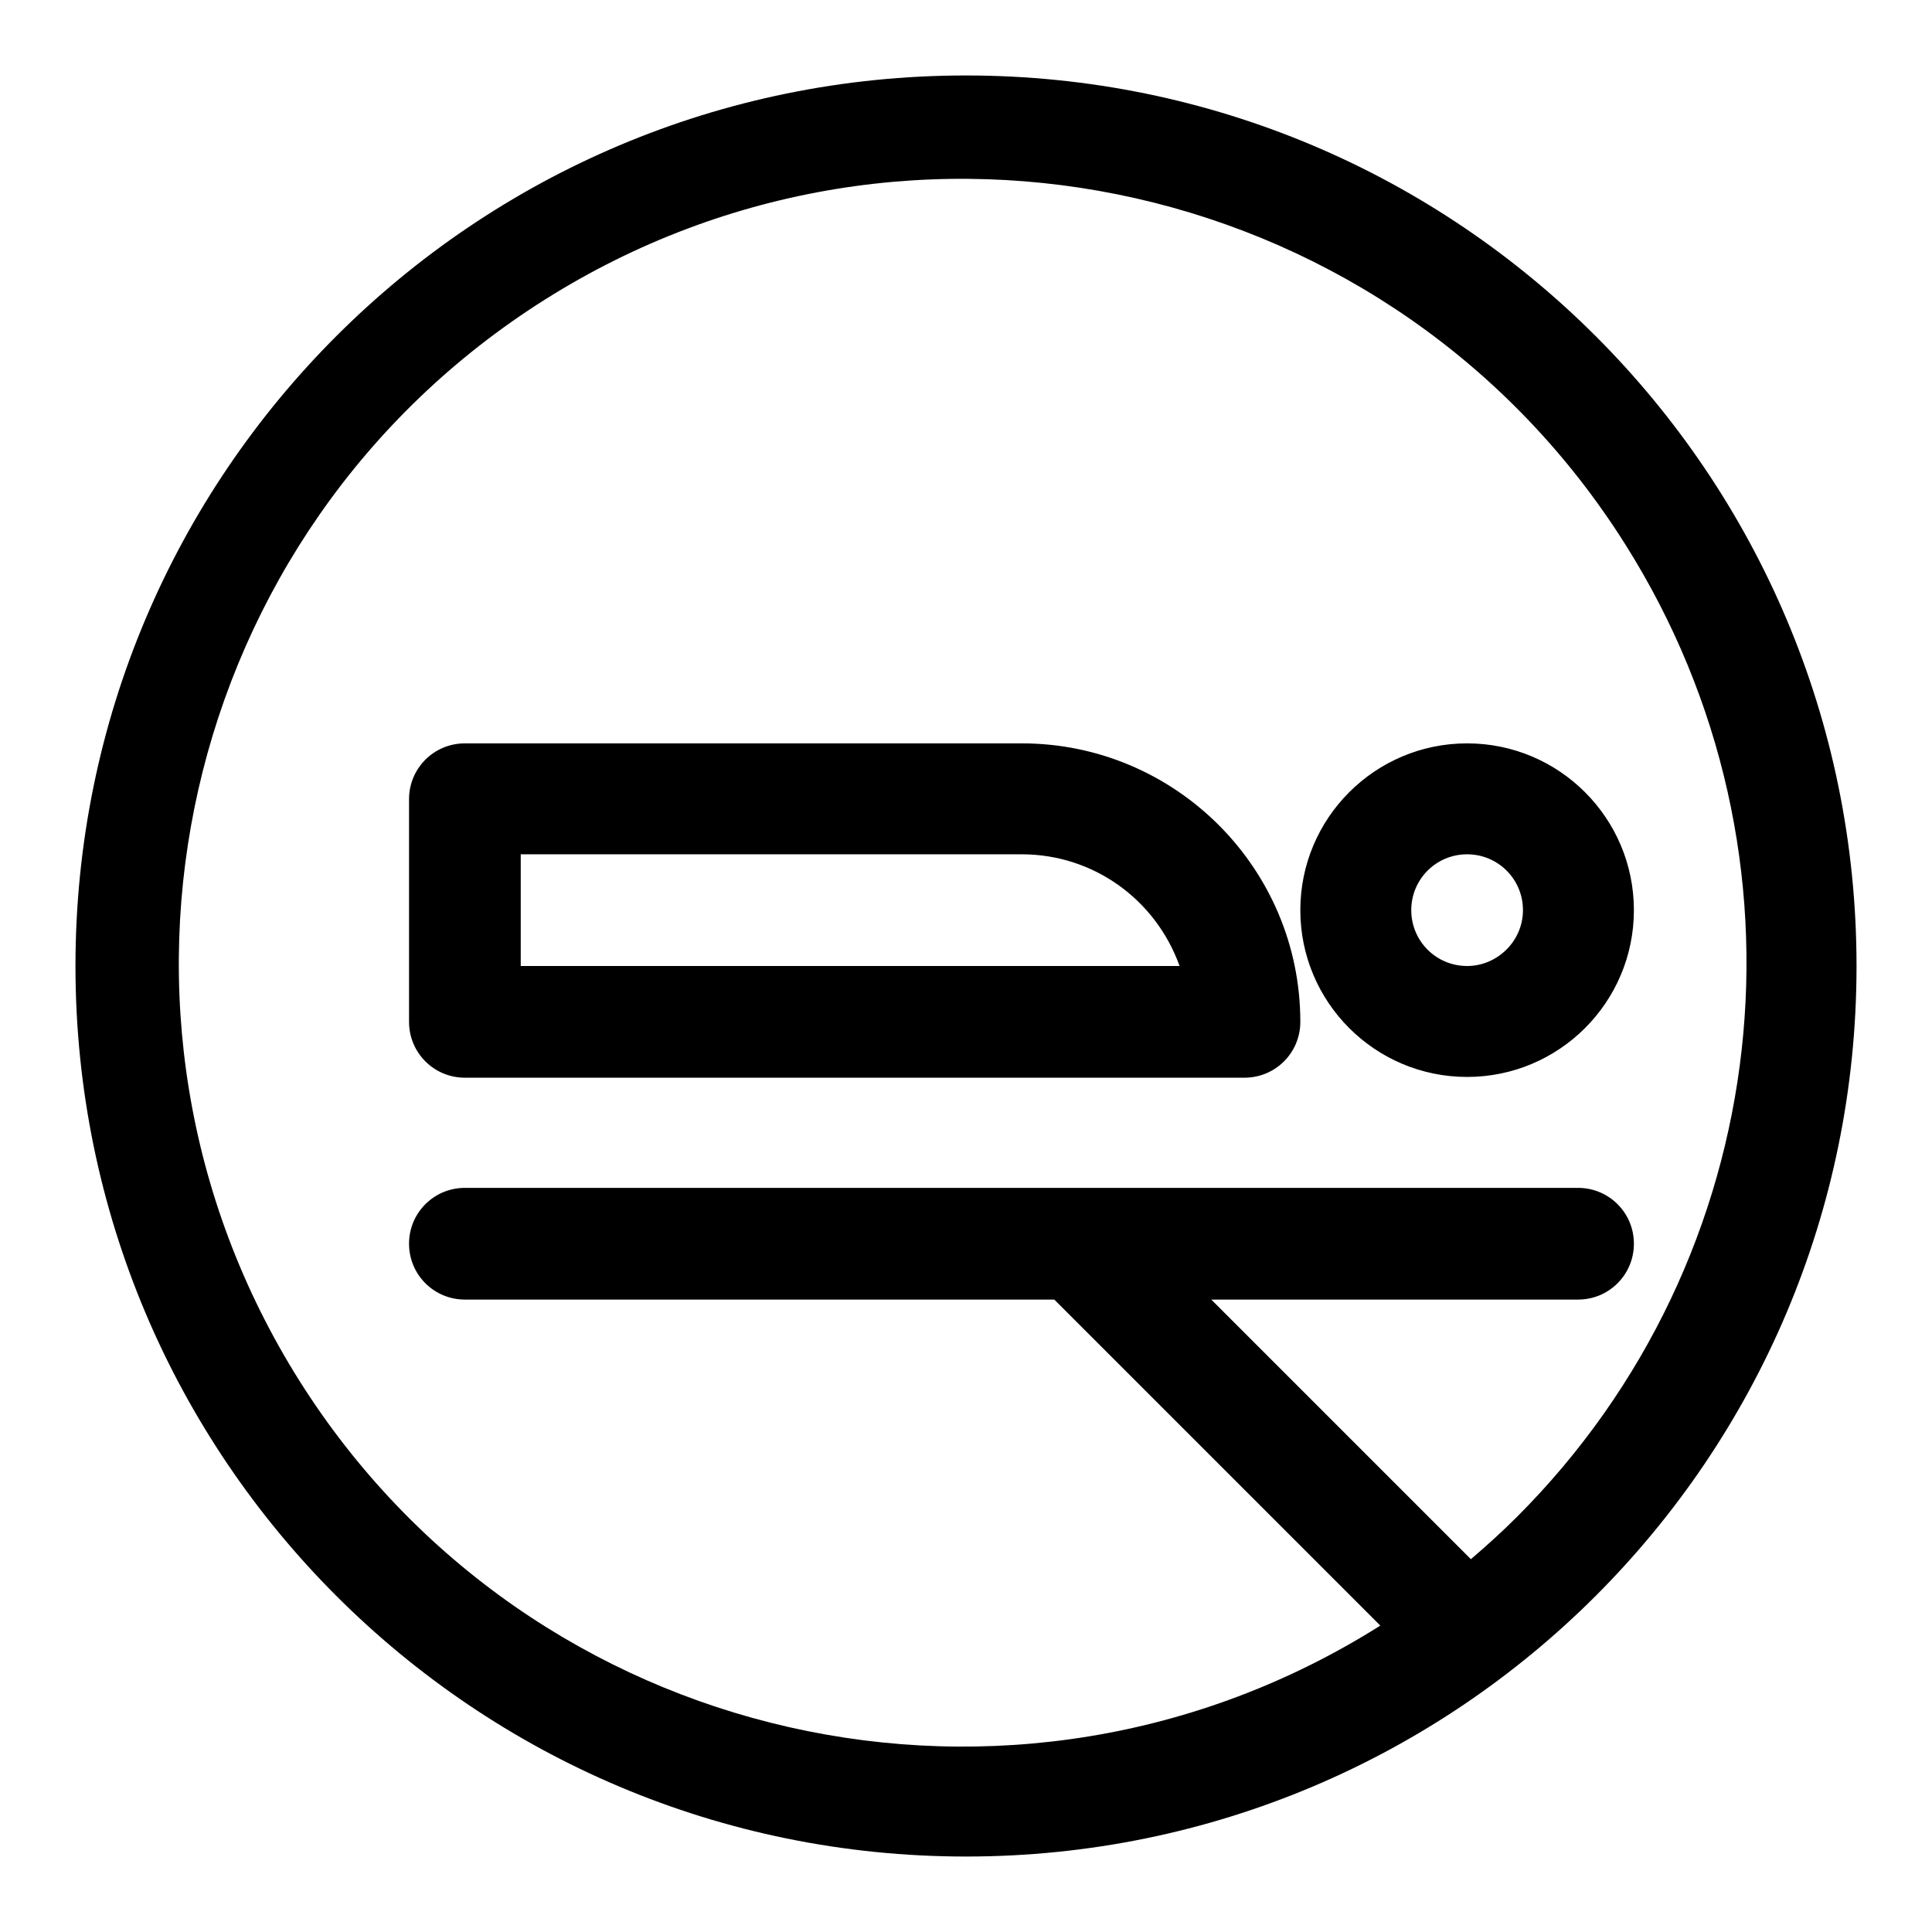
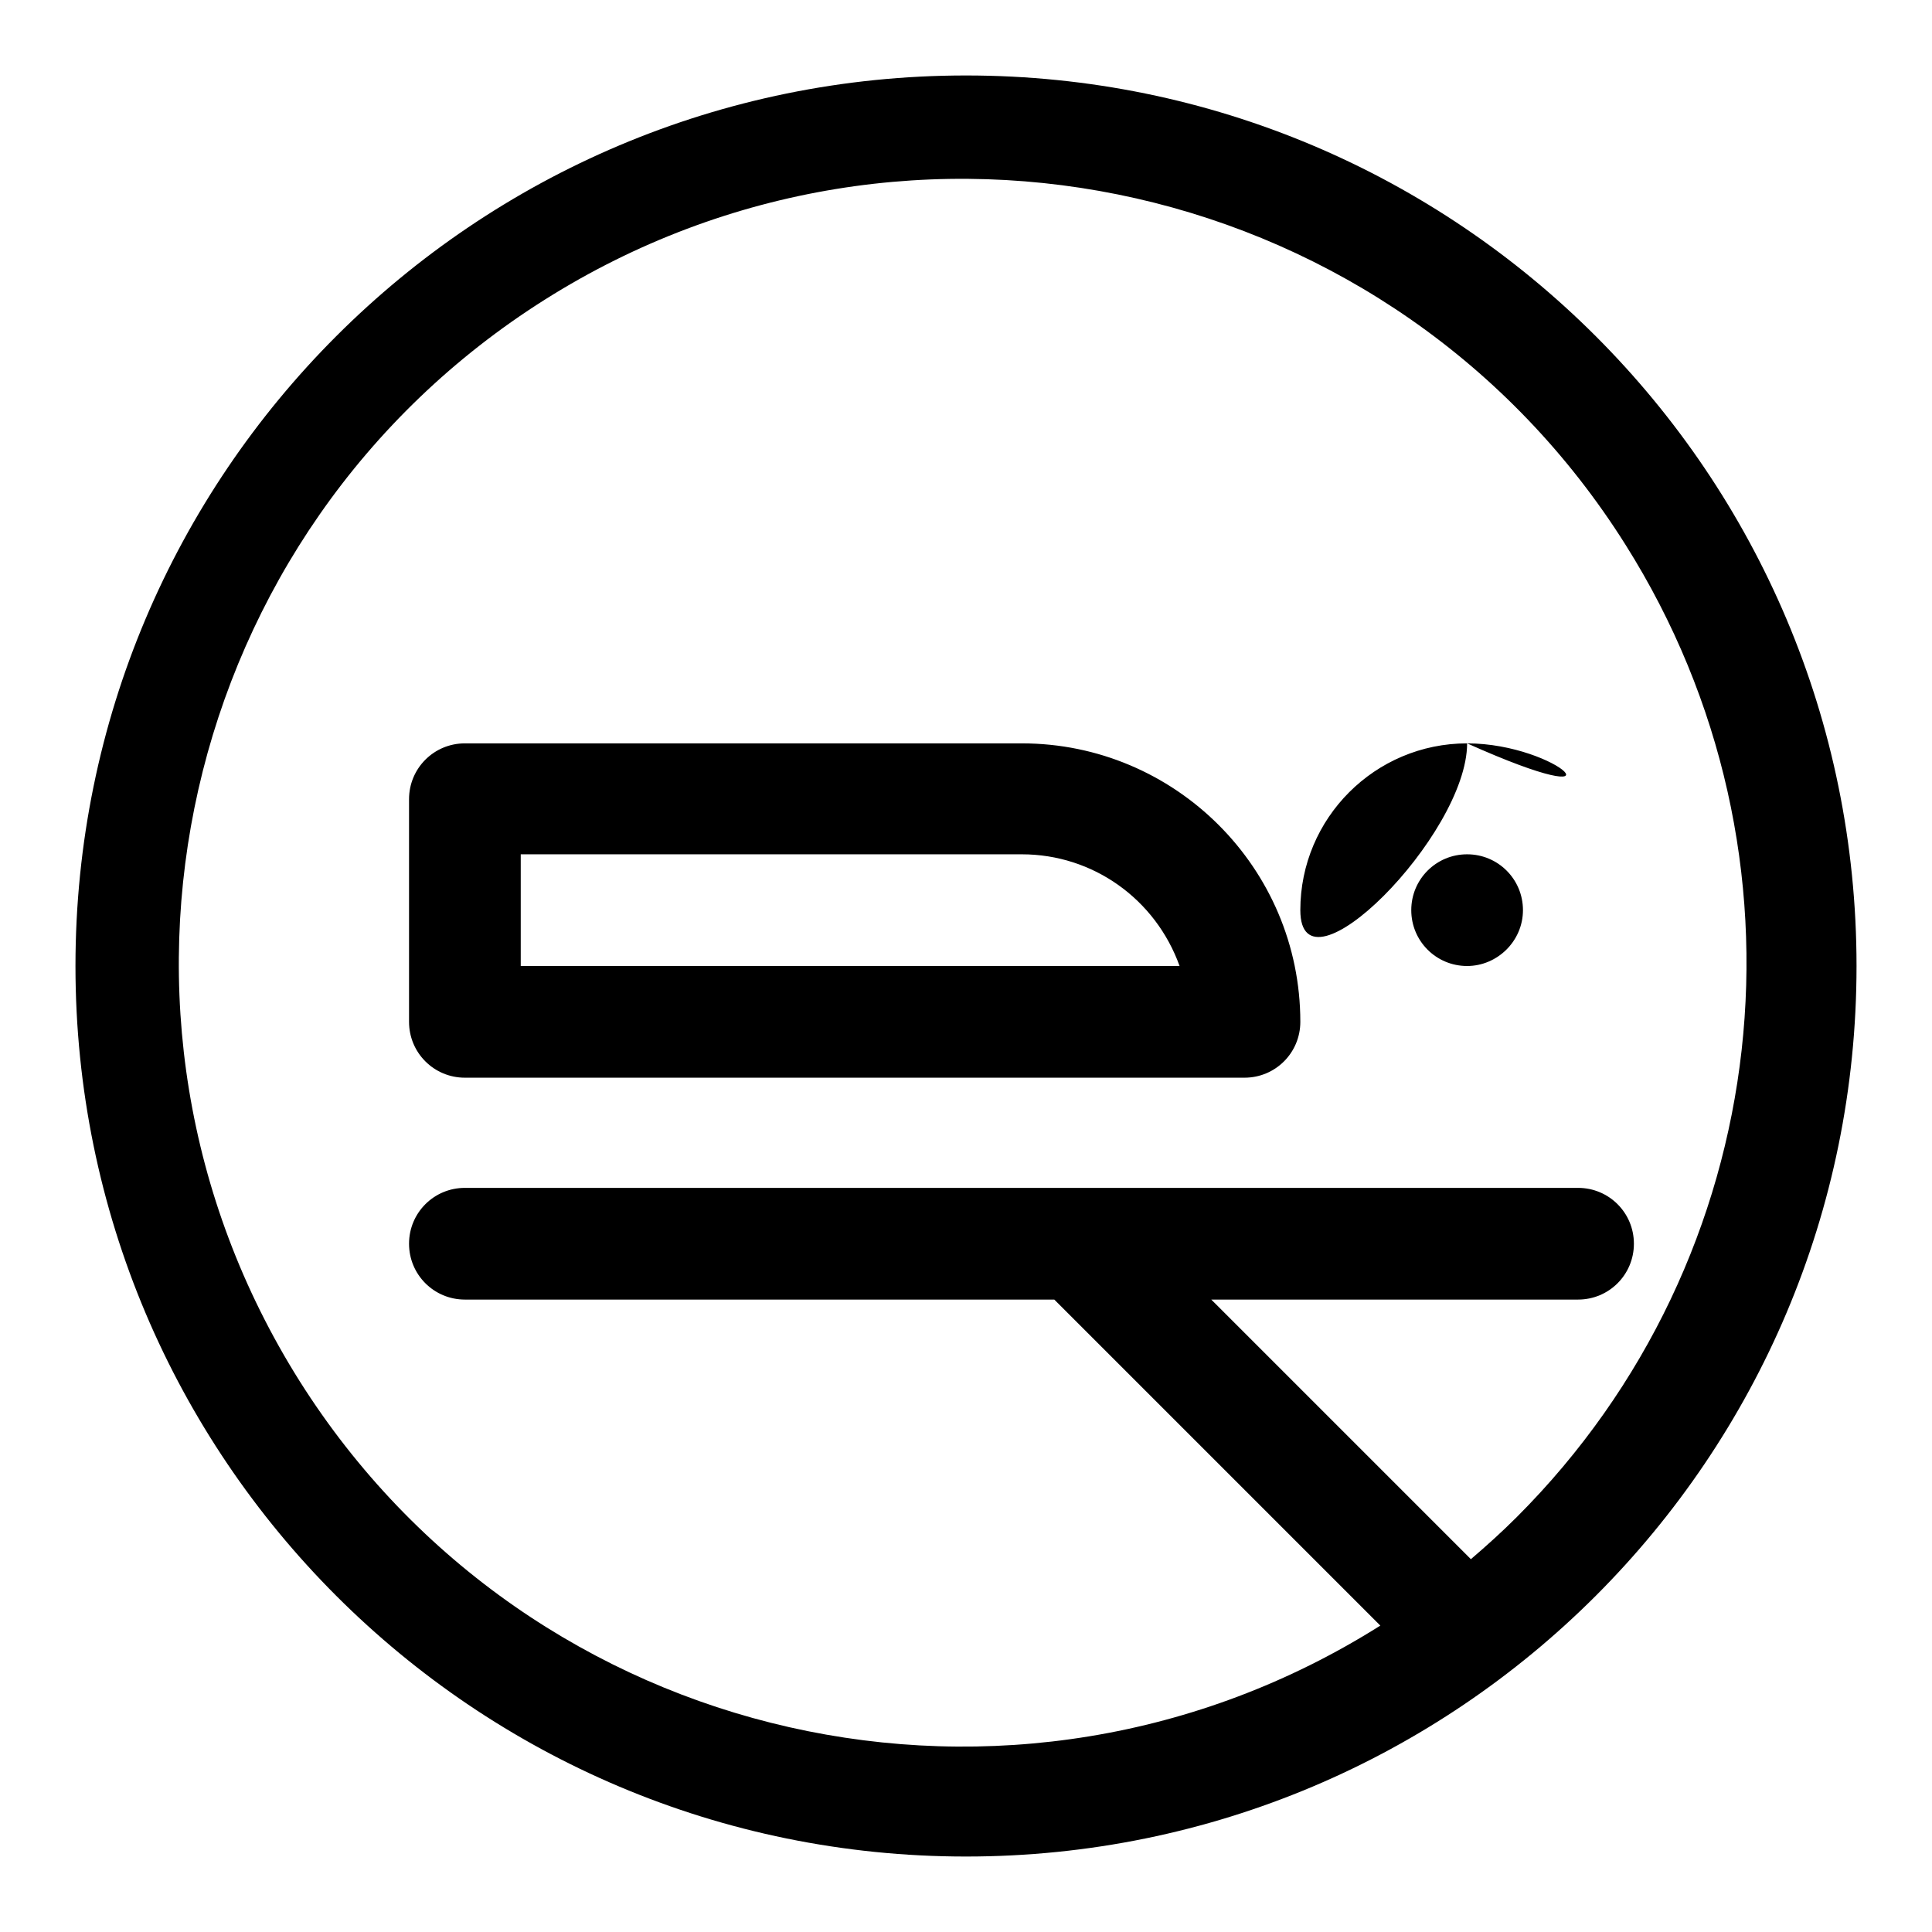
<svg xmlns="http://www.w3.org/2000/svg" version="1.1" x="0px" y="0px" viewBox="0 0 256 256" enable-background="new 0 0 256 256" xml:space="preserve">
  <g>
-     <path fill="#000000" d="M135.4,98.5H61.6c-4.1,0-7.4,3.3-7.4,7.4v29.5c0,4.1,3.3,7.4,7.4,7.4h103.3c4.1,0,7.4-3.3,7.4-7.4 C172.3,115,155.7,98.5,135.4,98.5z M69,128v-14.8h66.4c9.4,0,17.7,5.9,20.9,14.8H69z M194.4,98.5c-12.2,0-22.1,9.9-22.1,22.1 c0,12.2,9.9,22.1,22.1,22.1s22.1-9.9,22.1-22.1C216.5,108.4,206.6,98.5,194.4,98.5z M194.4,128c-4.1,0-7.4-3.3-7.4-7.4 s3.3-7.4,7.4-7.4s7.4,3.3,7.4,7.4S198.4,128,194.4,128z M128,10C62.8,10,10,62.8,10,128c0,65.2,52.8,118,118,118 c65.2,0,118-52.8,118-118C246,62.8,193.2,10,128,10z M201,201c-2,2-4,3.8-6.1,5.6l-34.4-34.4h48.6c4.1,0,7.4-3.3,7.4-7.4 s-3.3-7.4-7.4-7.4H61.6c-4.1,0-7.4,3.3-7.4,7.4s3.3,7.4,7.4,7.4h78.1l43.2,43.2C134.4,246,70.3,231.5,39.7,183 C9.1,134.4,23.7,70.3,72.2,39.7s112.7-16,143.2,32.5C241.3,113.3,235.3,166.7,201,201z" />
+     <path fill="#000000" d="M135.4,98.5H61.6c-4.1,0-7.4,3.3-7.4,7.4v29.5c0,4.1,3.3,7.4,7.4,7.4h103.3c4.1,0,7.4-3.3,7.4-7.4 C172.3,115,155.7,98.5,135.4,98.5z M69,128v-14.8h66.4c9.4,0,17.7,5.9,20.9,14.8H69z M194.4,98.5c-12.2,0-22.1,9.9-22.1,22.1 s22.1-9.9,22.1-22.1C216.5,108.4,206.6,98.5,194.4,98.5z M194.4,128c-4.1,0-7.4-3.3-7.4-7.4 s3.3-7.4,7.4-7.4s7.4,3.3,7.4,7.4S198.4,128,194.4,128z M128,10C62.8,10,10,62.8,10,128c0,65.2,52.8,118,118,118 c65.2,0,118-52.8,118-118C246,62.8,193.2,10,128,10z M201,201c-2,2-4,3.8-6.1,5.6l-34.4-34.4h48.6c4.1,0,7.4-3.3,7.4-7.4 s-3.3-7.4-7.4-7.4H61.6c-4.1,0-7.4,3.3-7.4,7.4s3.3,7.4,7.4,7.4h78.1l43.2,43.2C134.4,246,70.3,231.5,39.7,183 C9.1,134.4,23.7,70.3,72.2,39.7s112.7-16,143.2,32.5C241.3,113.3,235.3,166.7,201,201z" />
  </g>
</svg>